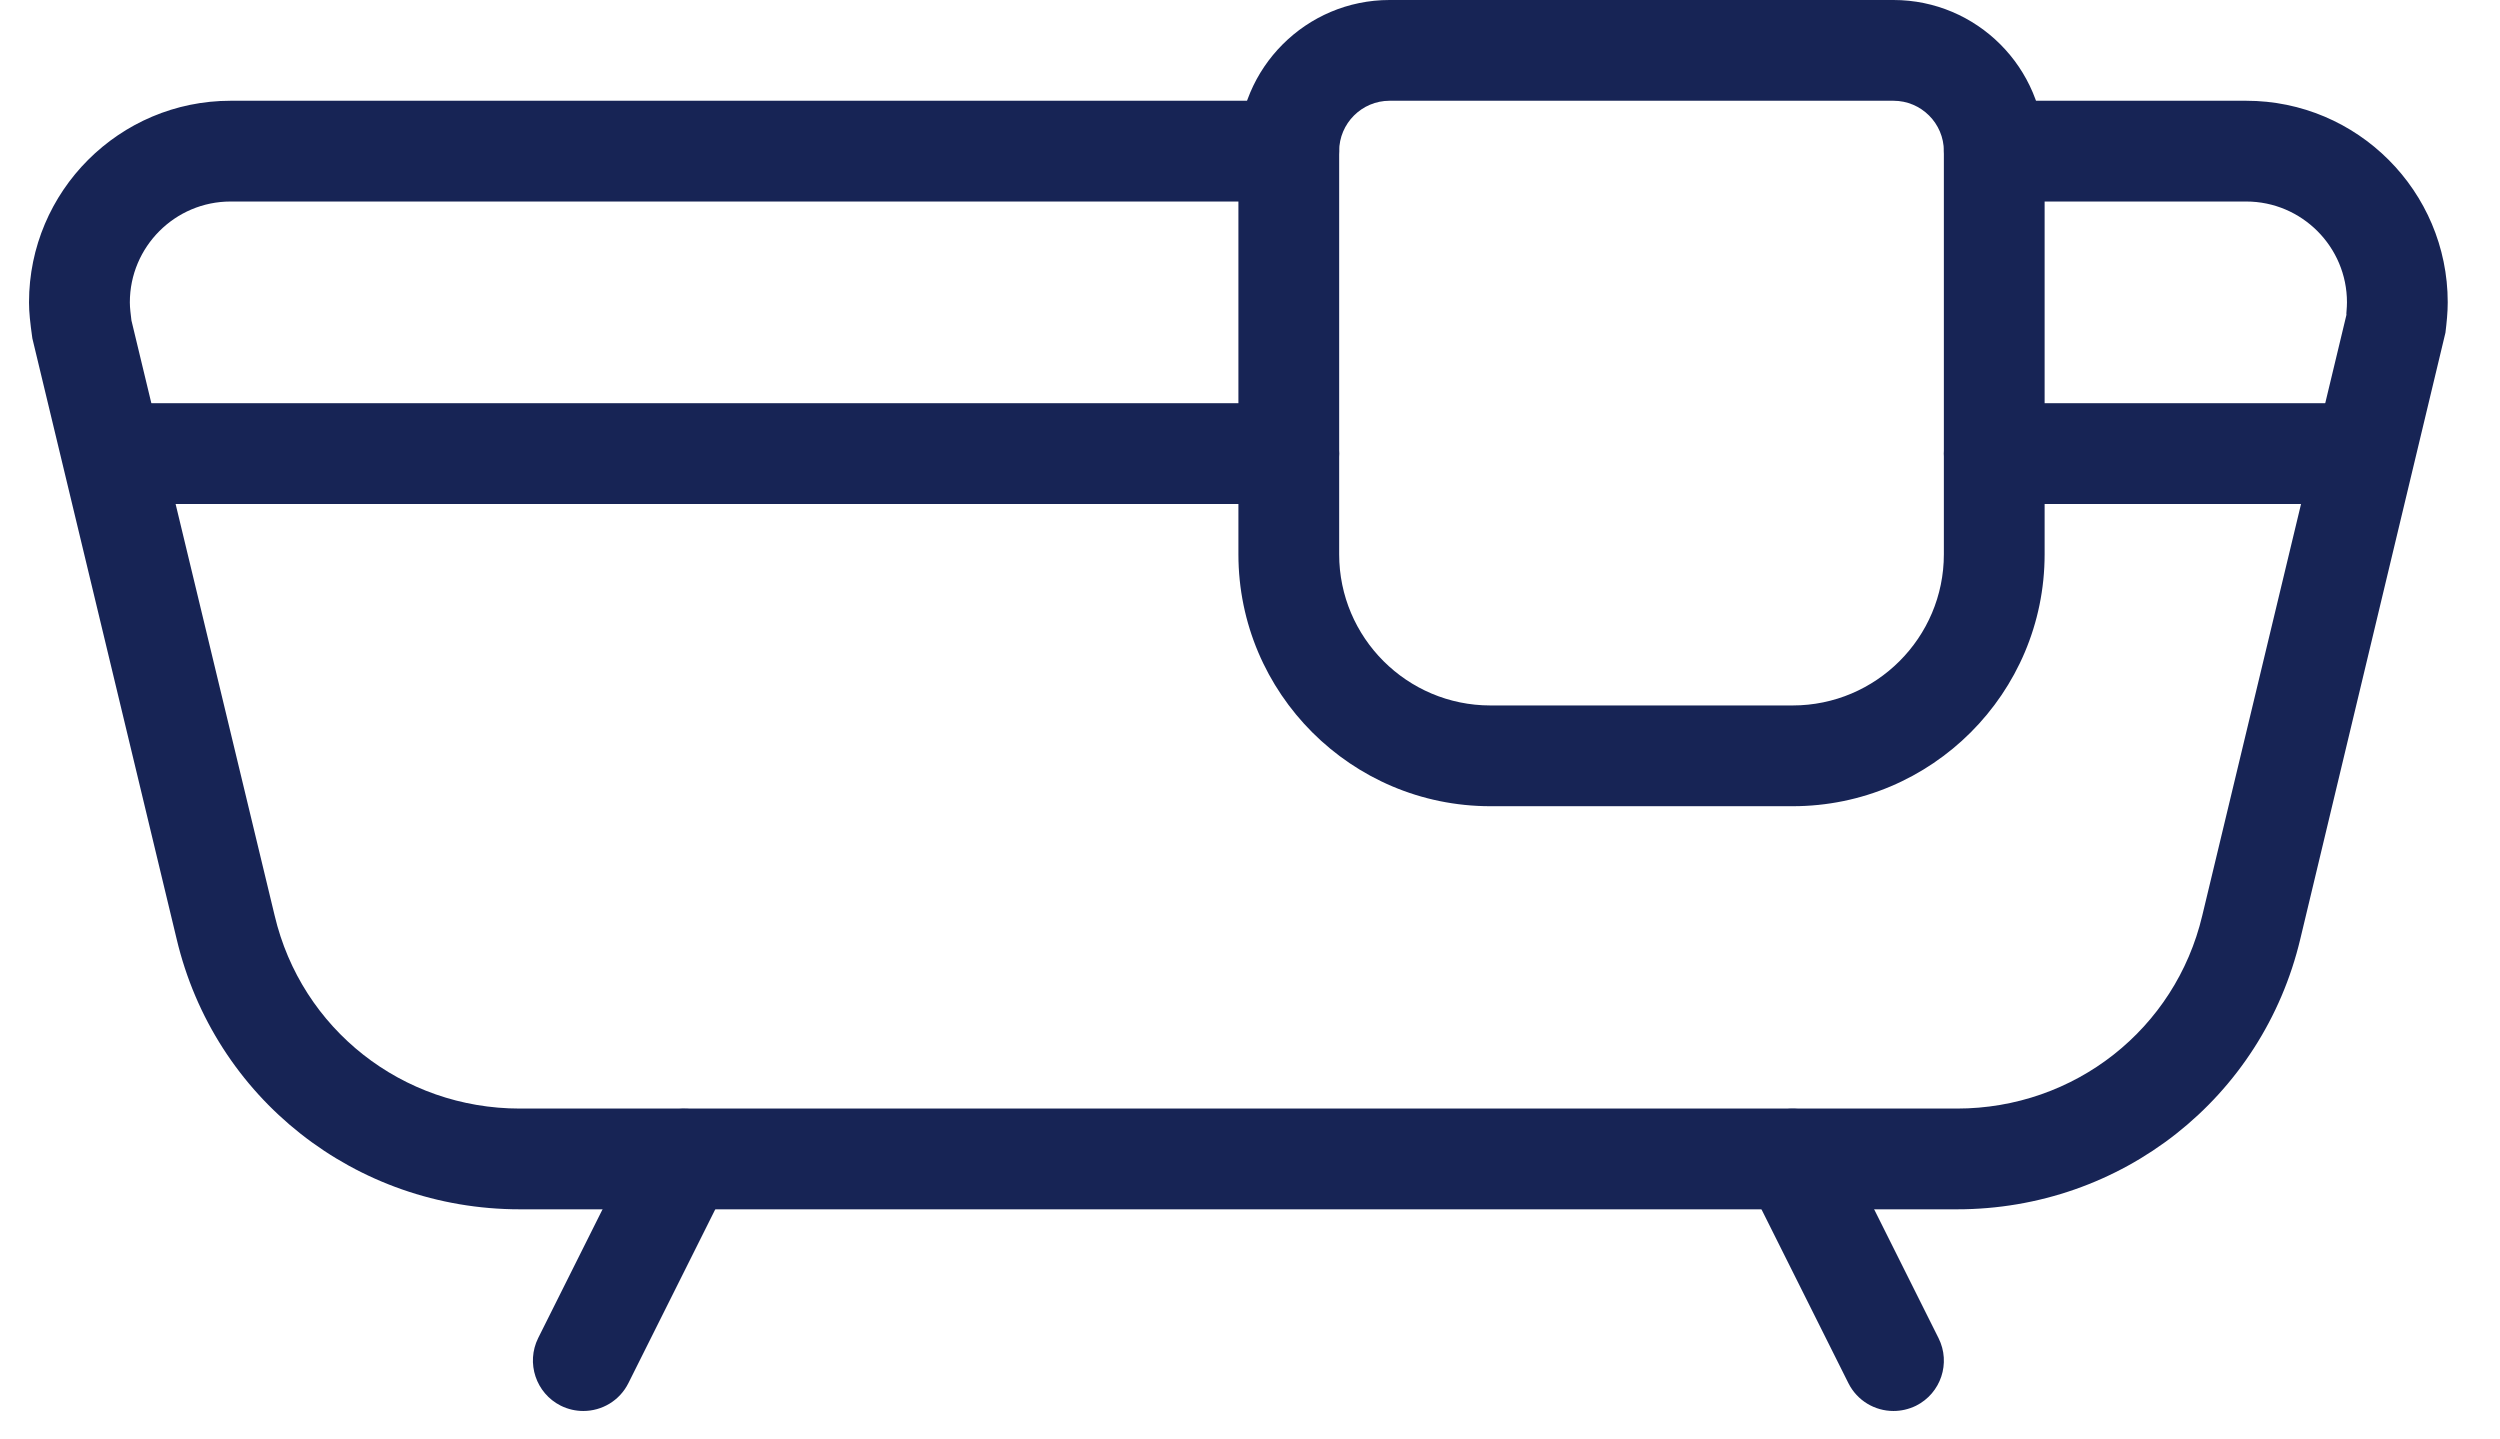
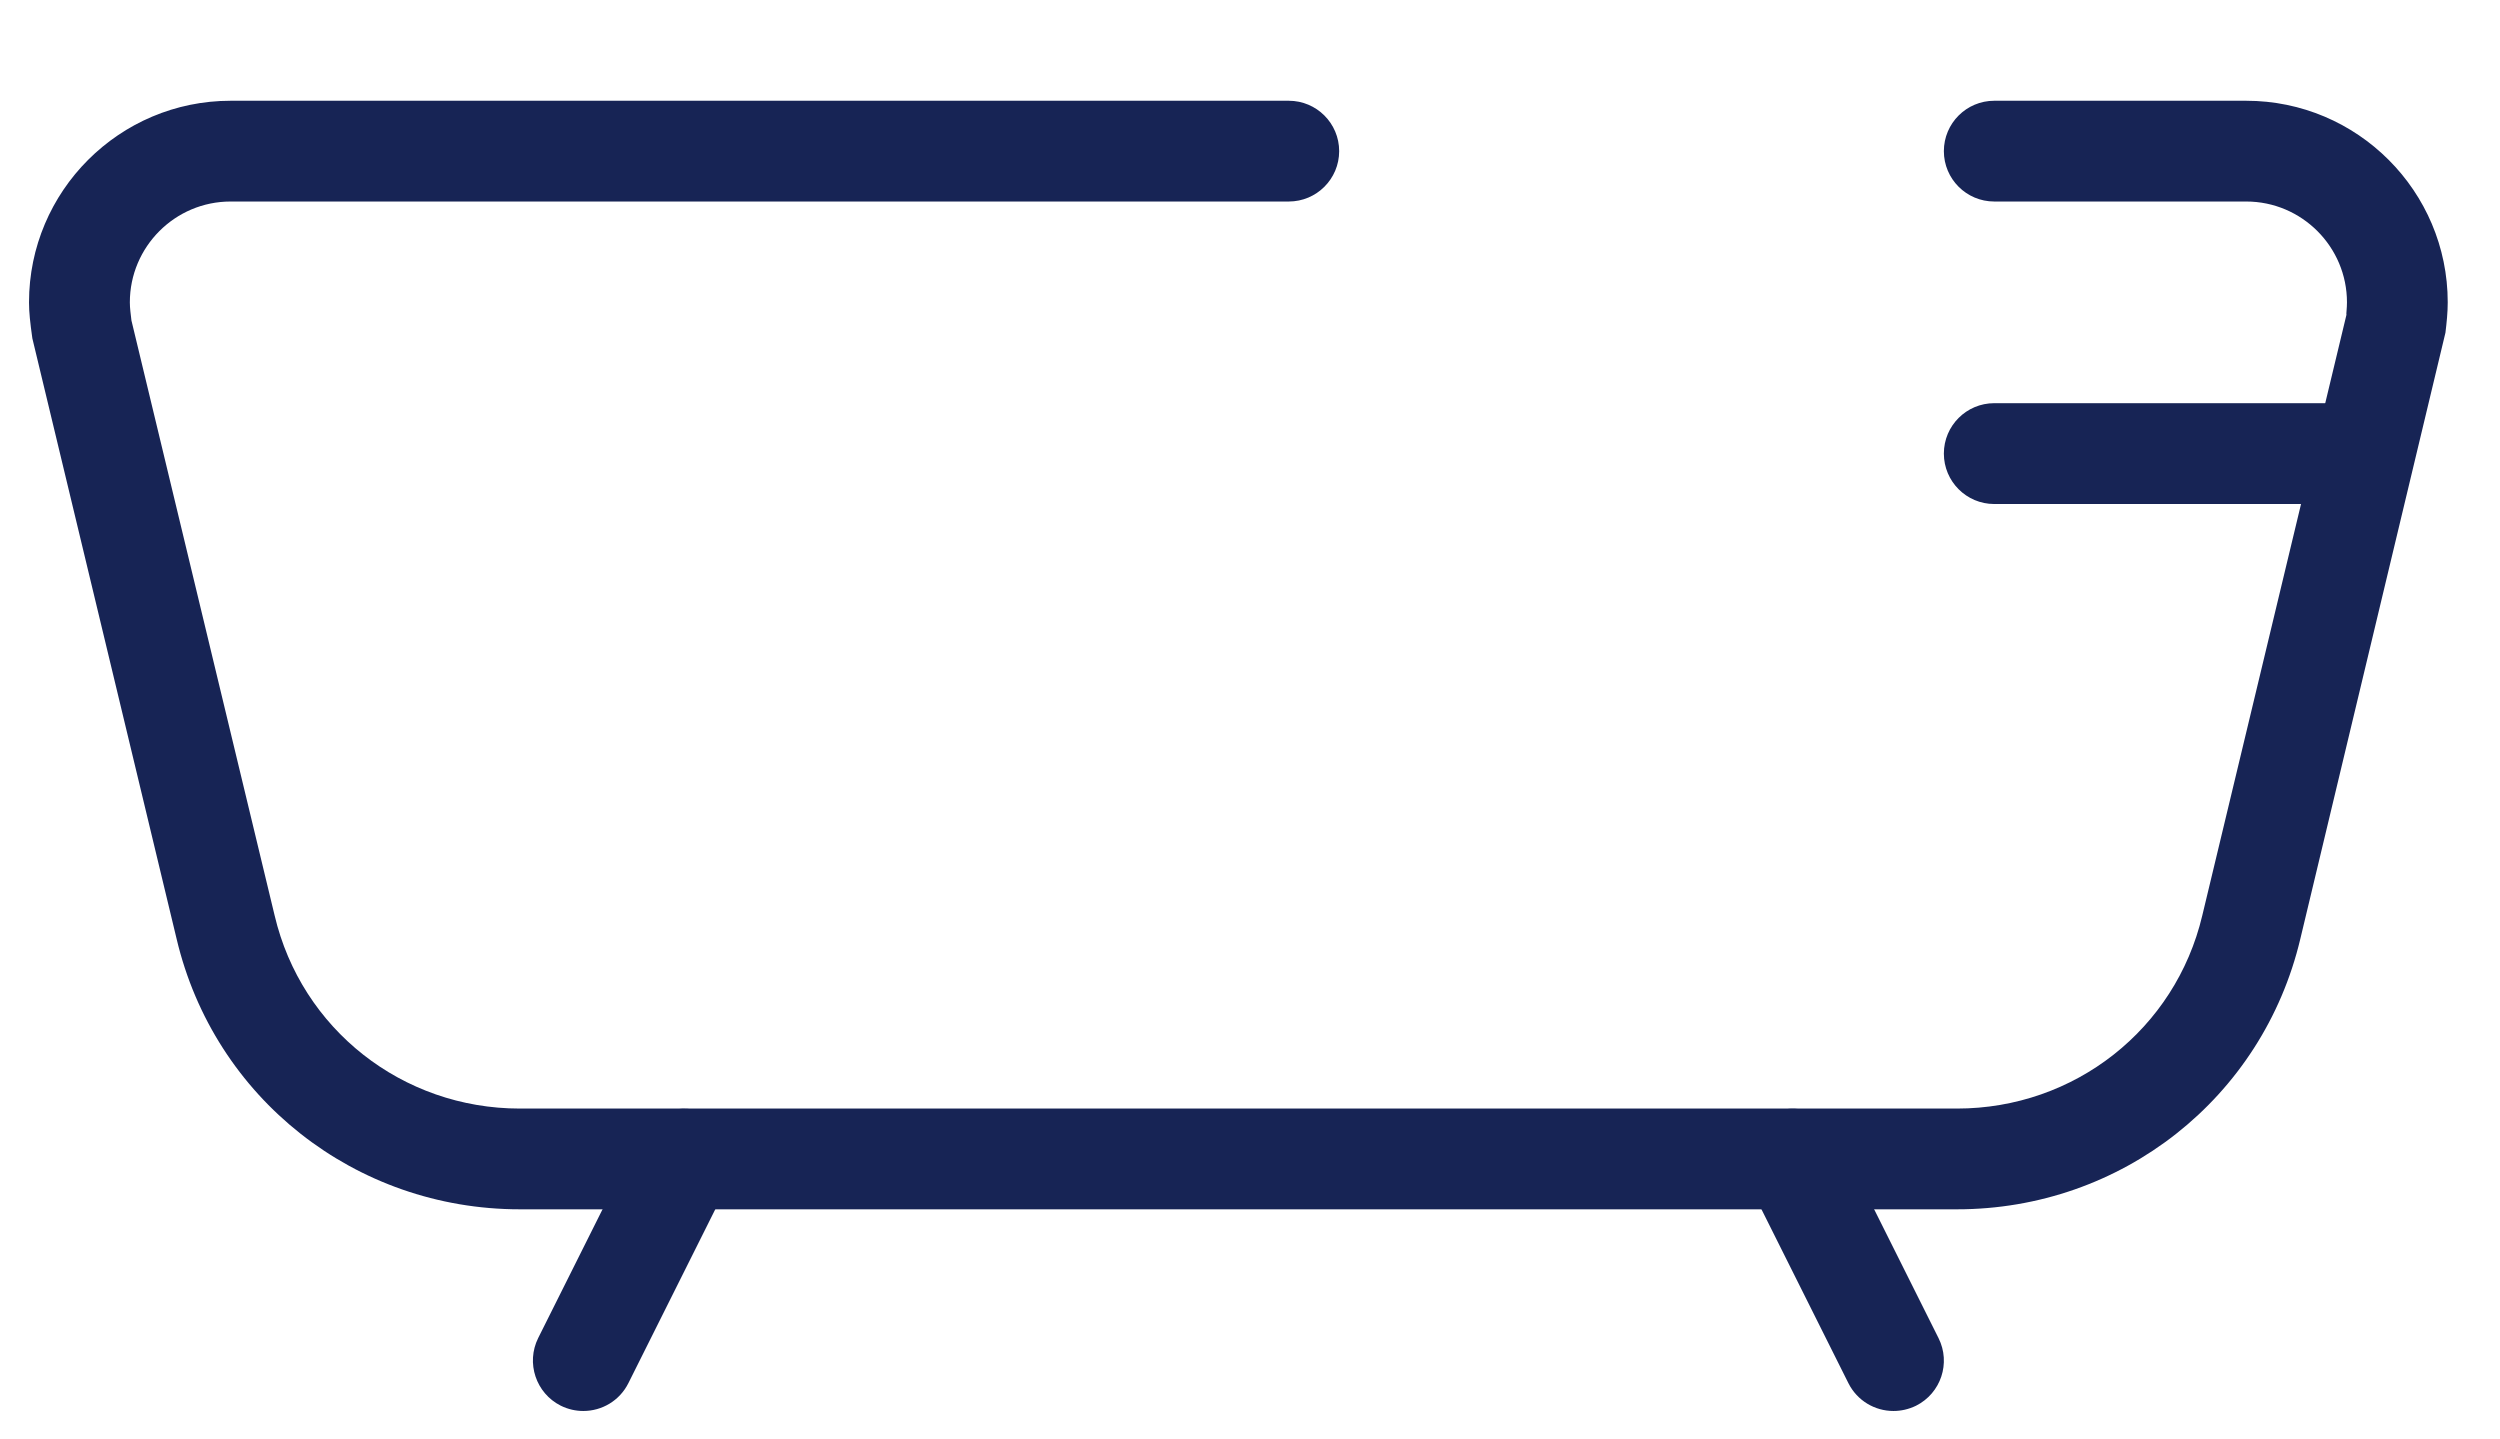
<svg xmlns="http://www.w3.org/2000/svg" width="33" height="19" viewBox="0 0 33 19" fill="none">
  <path d="M25.832 15.963H6.862C4.691 15.963 2.828 14.495 2.331 12.392L0.427 4.466C0.398 4.258 0.383 4.124 0.383 3.991C0.383 2.523 1.577 1.33 3.044 1.33H17.012C17.379 1.33 17.677 1.628 17.677 1.995C17.677 2.362 17.379 2.66 17.012 2.66H3.044C2.31 2.66 1.714 3.258 1.714 3.991C1.714 4.07 1.726 4.15 1.735 4.23L3.625 12.084C3.979 13.585 5.311 14.633 6.862 14.633H25.832C27.383 14.633 28.715 13.585 29.07 12.085L30.973 4.156C30.968 4.15 30.98 4.07 30.98 3.991C30.98 3.258 30.384 2.66 29.65 2.66H26.324C25.957 2.66 25.659 2.362 25.659 1.995C25.659 1.628 25.957 1.33 26.324 1.33H29.65C31.117 1.33 32.31 2.523 32.31 3.991C32.31 4.124 32.296 4.258 32.28 4.391L30.364 12.394C29.865 14.495 28.003 15.963 25.832 15.963Z" fill="#172455" />
  <path d="M7.7 18.625C7.6 18.625 7.499 18.603 7.402 18.555C7.074 18.39 6.941 17.991 7.104 17.662L8.434 15.002C8.599 14.672 9 14.543 9.327 14.704C9.656 14.869 9.789 15.268 9.625 15.596L8.295 18.257C8.178 18.491 7.944 18.625 7.7 18.625Z" fill="#172455" />
  <path d="M24.993 18.625C24.75 18.625 24.516 18.491 24.399 18.258L23.069 15.598C22.905 15.269 23.038 14.87 23.366 14.705C23.696 14.541 24.094 14.673 24.259 15.003L25.589 17.664C25.753 17.992 25.62 18.391 25.291 18.556C25.194 18.603 25.093 18.625 24.993 18.625Z" fill="#172455" />
-   <path d="M23.663 10.642H19.673C17.838 10.642 16.347 9.15 16.347 7.317V1.995C16.347 0.895 17.242 0 18.342 0H24.994C26.094 0 26.989 0.895 26.989 1.995V7.317C26.989 9.15 25.498 10.642 23.663 10.642ZM18.342 1.33C17.977 1.33 17.677 1.628 17.677 1.995V7.317C17.677 8.417 18.573 9.312 19.673 9.312H23.663C24.764 9.312 25.659 8.417 25.659 7.317V1.995C25.659 1.628 25.36 1.33 24.994 1.33H18.342Z" fill="#172455" />
-   <path d="M17.012 6.653H1.714C1.347 6.653 1.049 6.355 1.049 5.987C1.049 5.62 1.347 5.322 1.714 5.322H17.012C17.38 5.322 17.677 5.62 17.677 5.987C17.677 6.355 17.38 6.653 17.012 6.653Z" fill="#172455" />
  <path d="M30.98 6.653H26.324C25.957 6.653 25.659 6.355 25.659 5.987C25.659 5.62 25.957 5.322 26.324 5.322H30.98C31.347 5.322 31.645 5.62 31.645 5.987C31.645 6.355 31.347 6.653 30.98 6.653Z" fill="#172455" />
</svg>